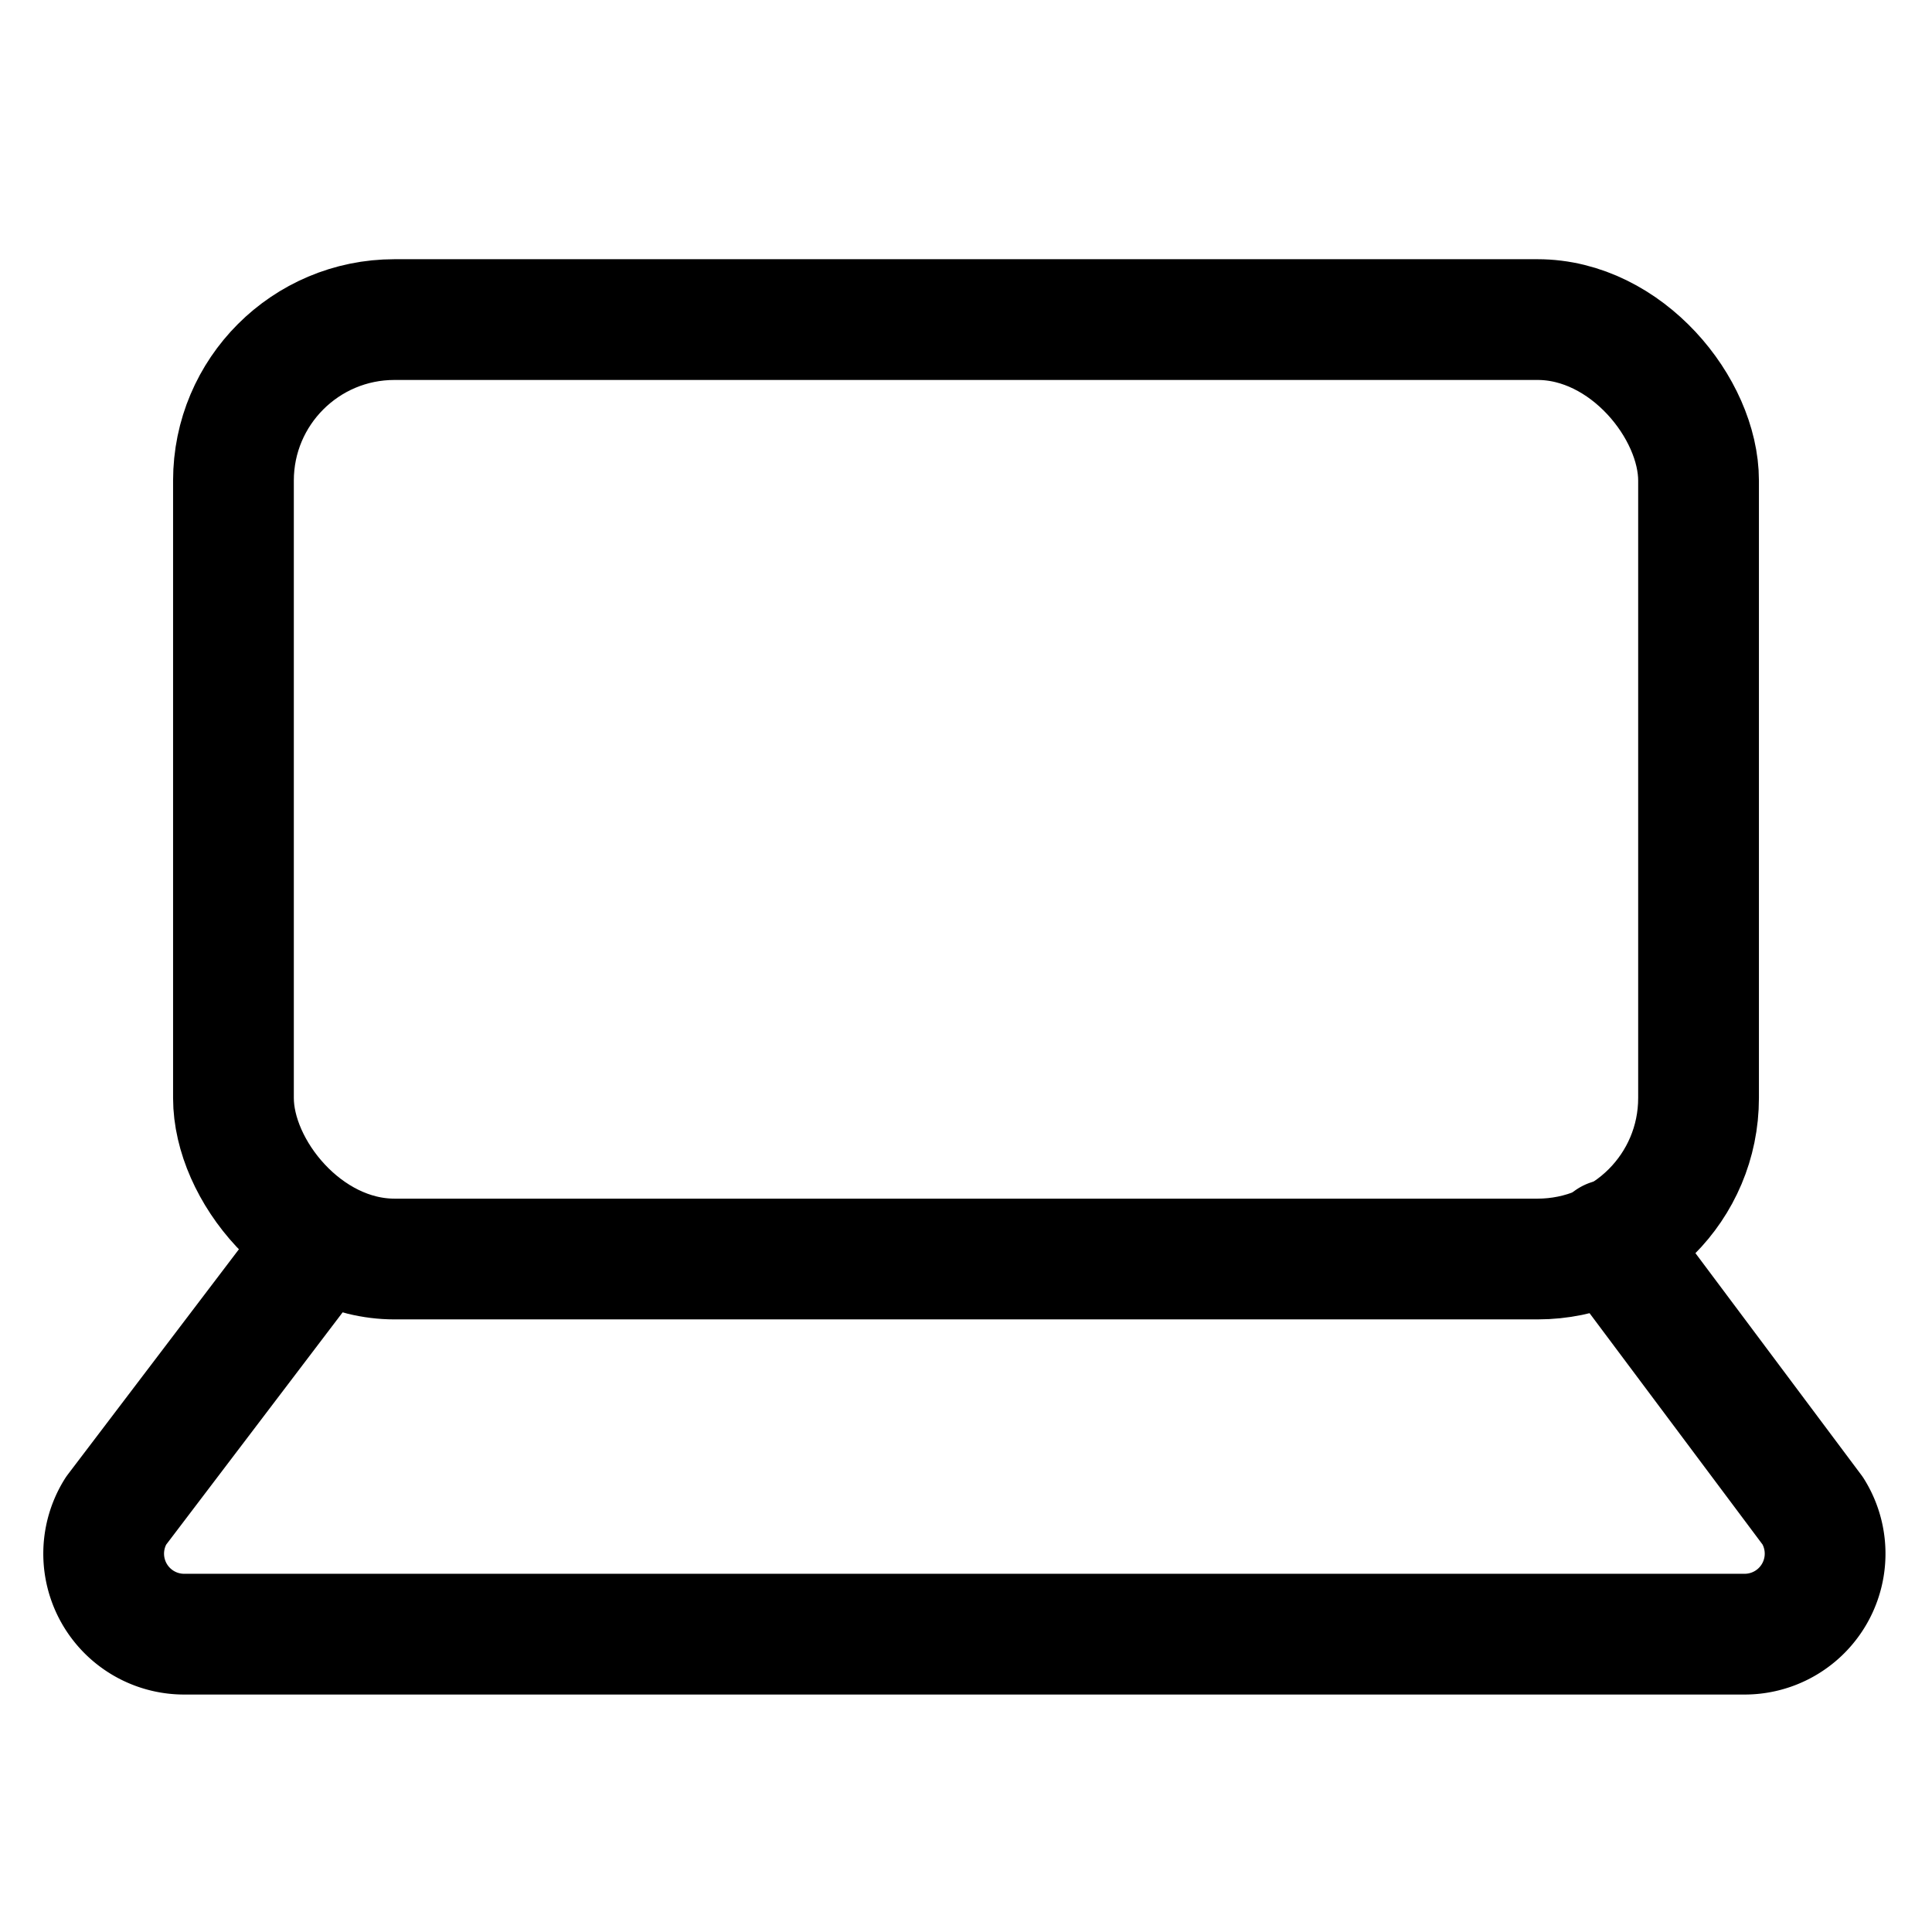
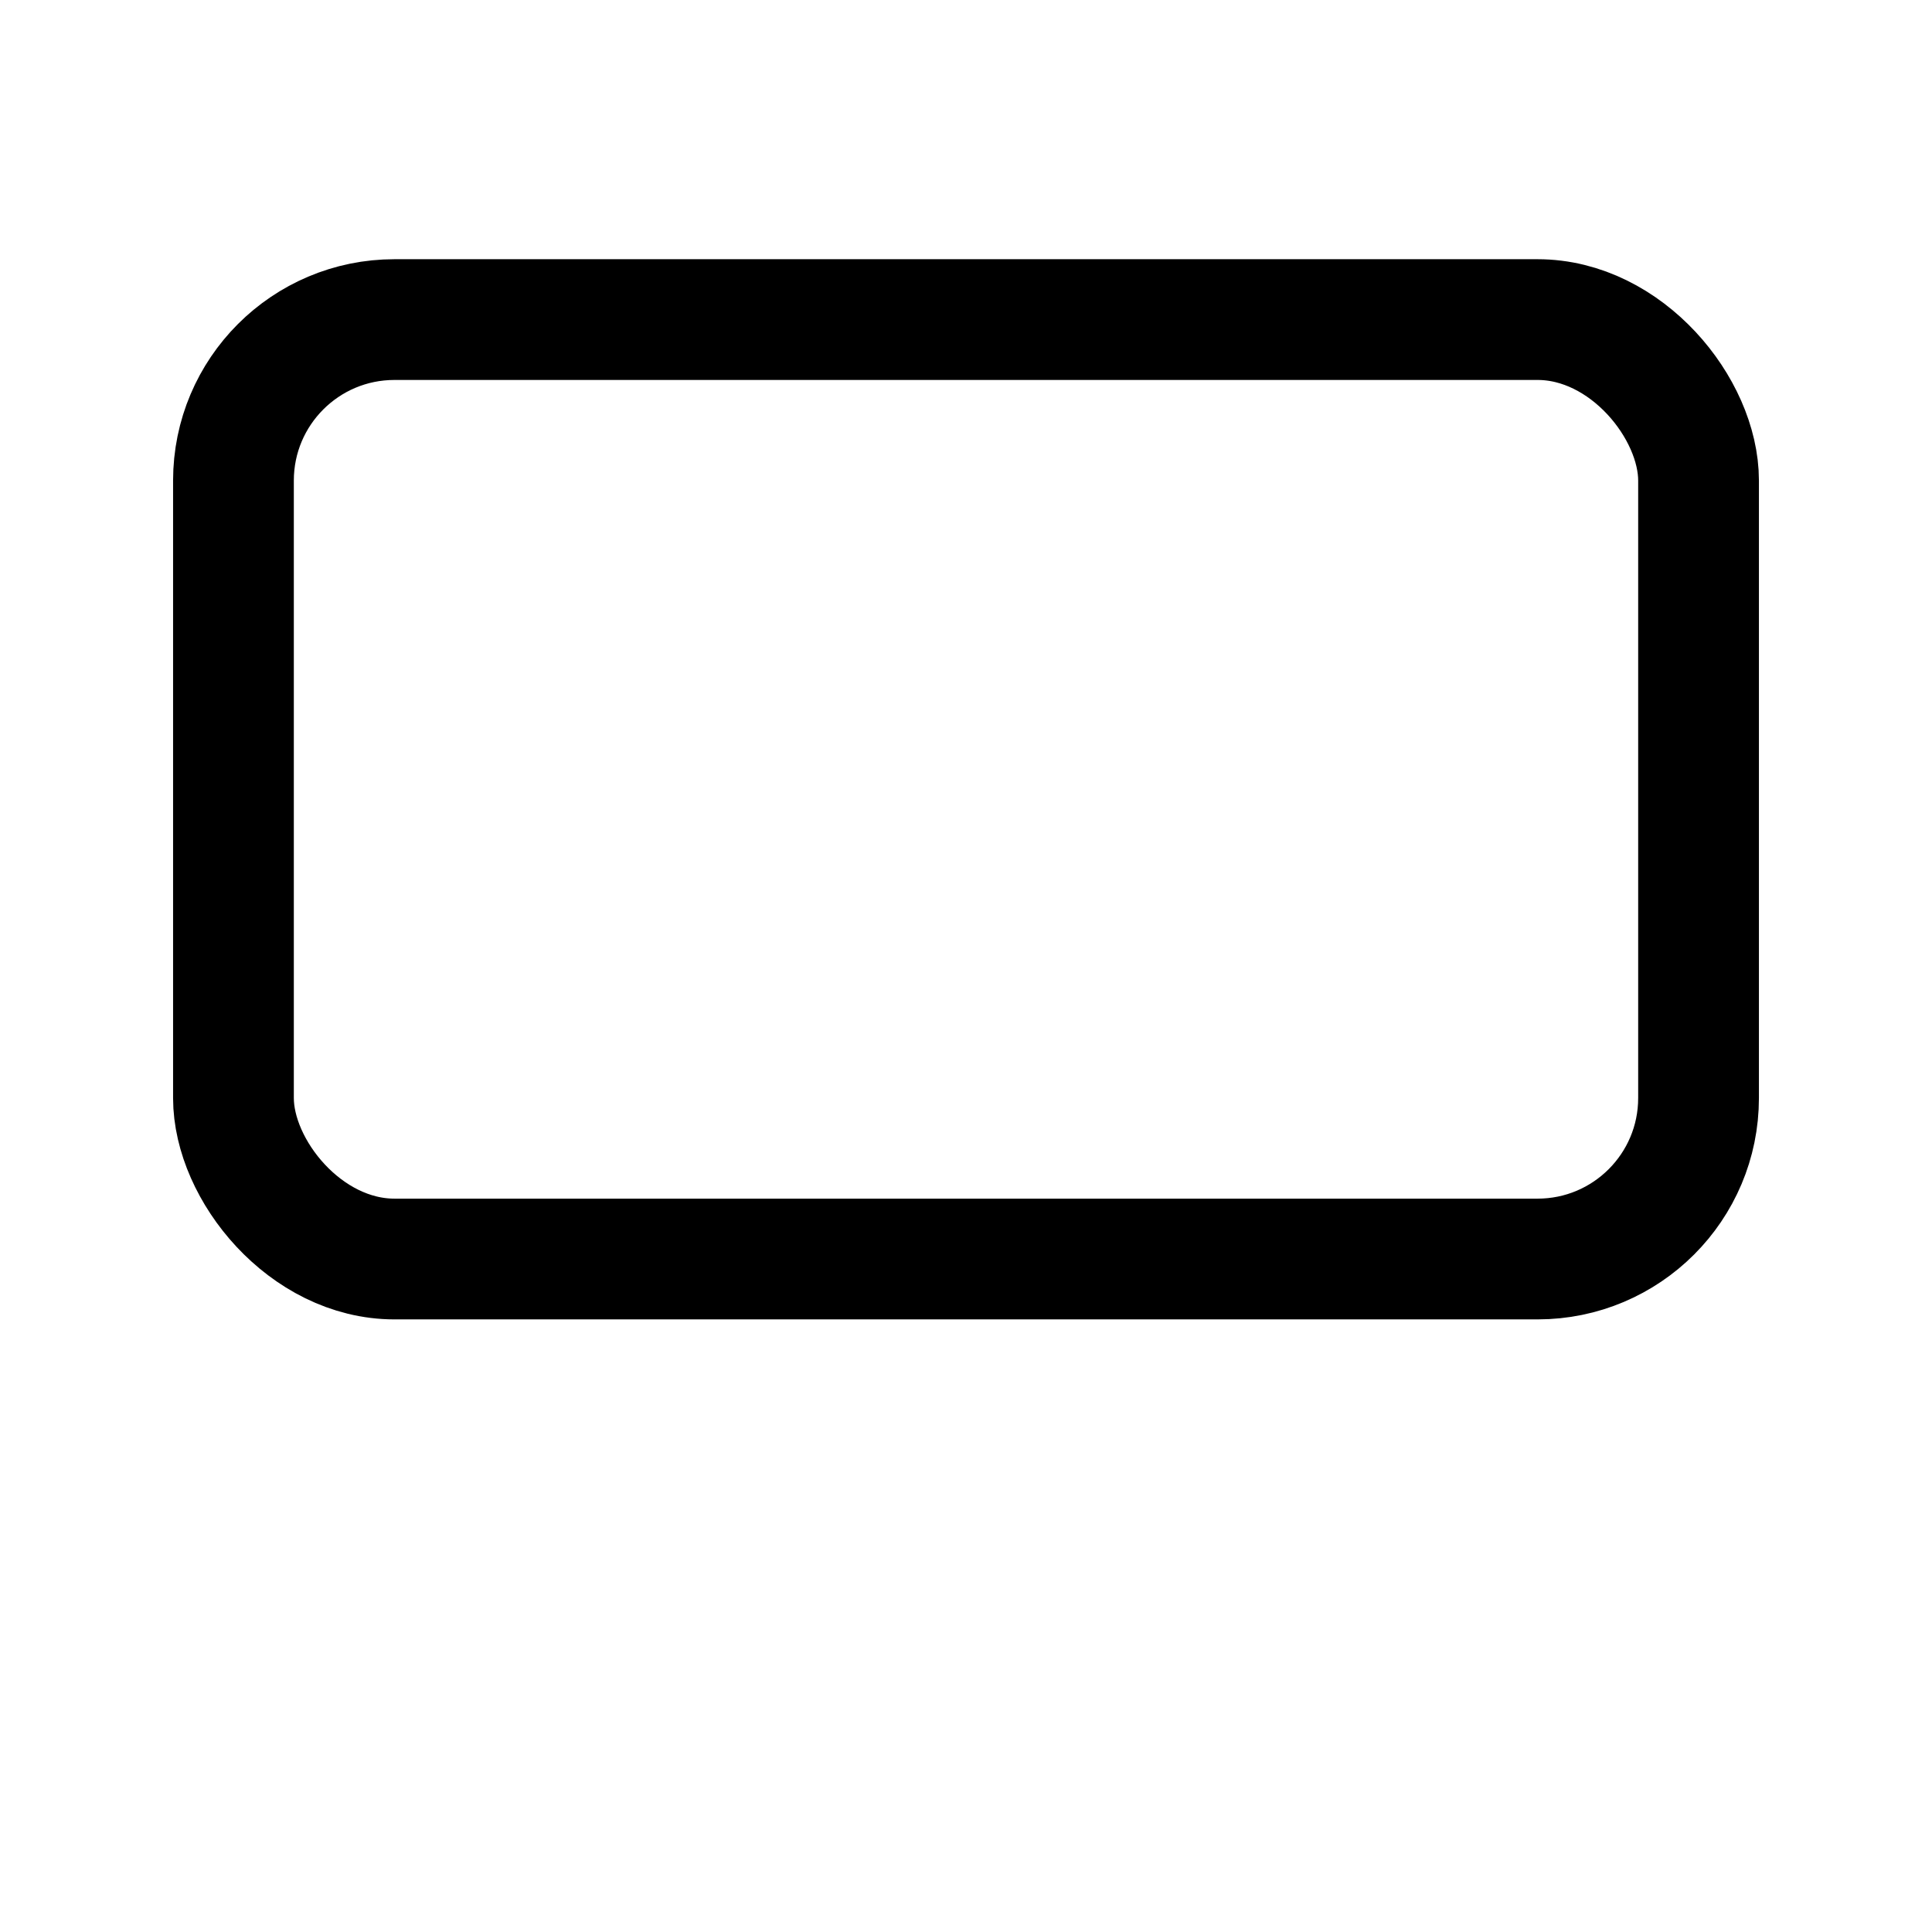
<svg xmlns="http://www.w3.org/2000/svg" width="800px" height="800px" viewBox="0 0 24 24">
  <defs>
    <style>.cls-1{fill:none;stroke:#000000;stroke-linecap:round;stroke-linejoin:round;stroke-width:1.5px;}</style>
  </defs>
  <g id="ic-devices-laptop">
    <rect class="cls-1" x="2.9" y="3.97" width="18.2" height="11.67" rx="2" />
-     <path class="cls-1" d="M20,15.4l2.52,3.37a1,1,0,0,1-.87,1.53H2.31a1,1,0,0,1-.87-1.53L4,15.4" />
  </g>
</svg>